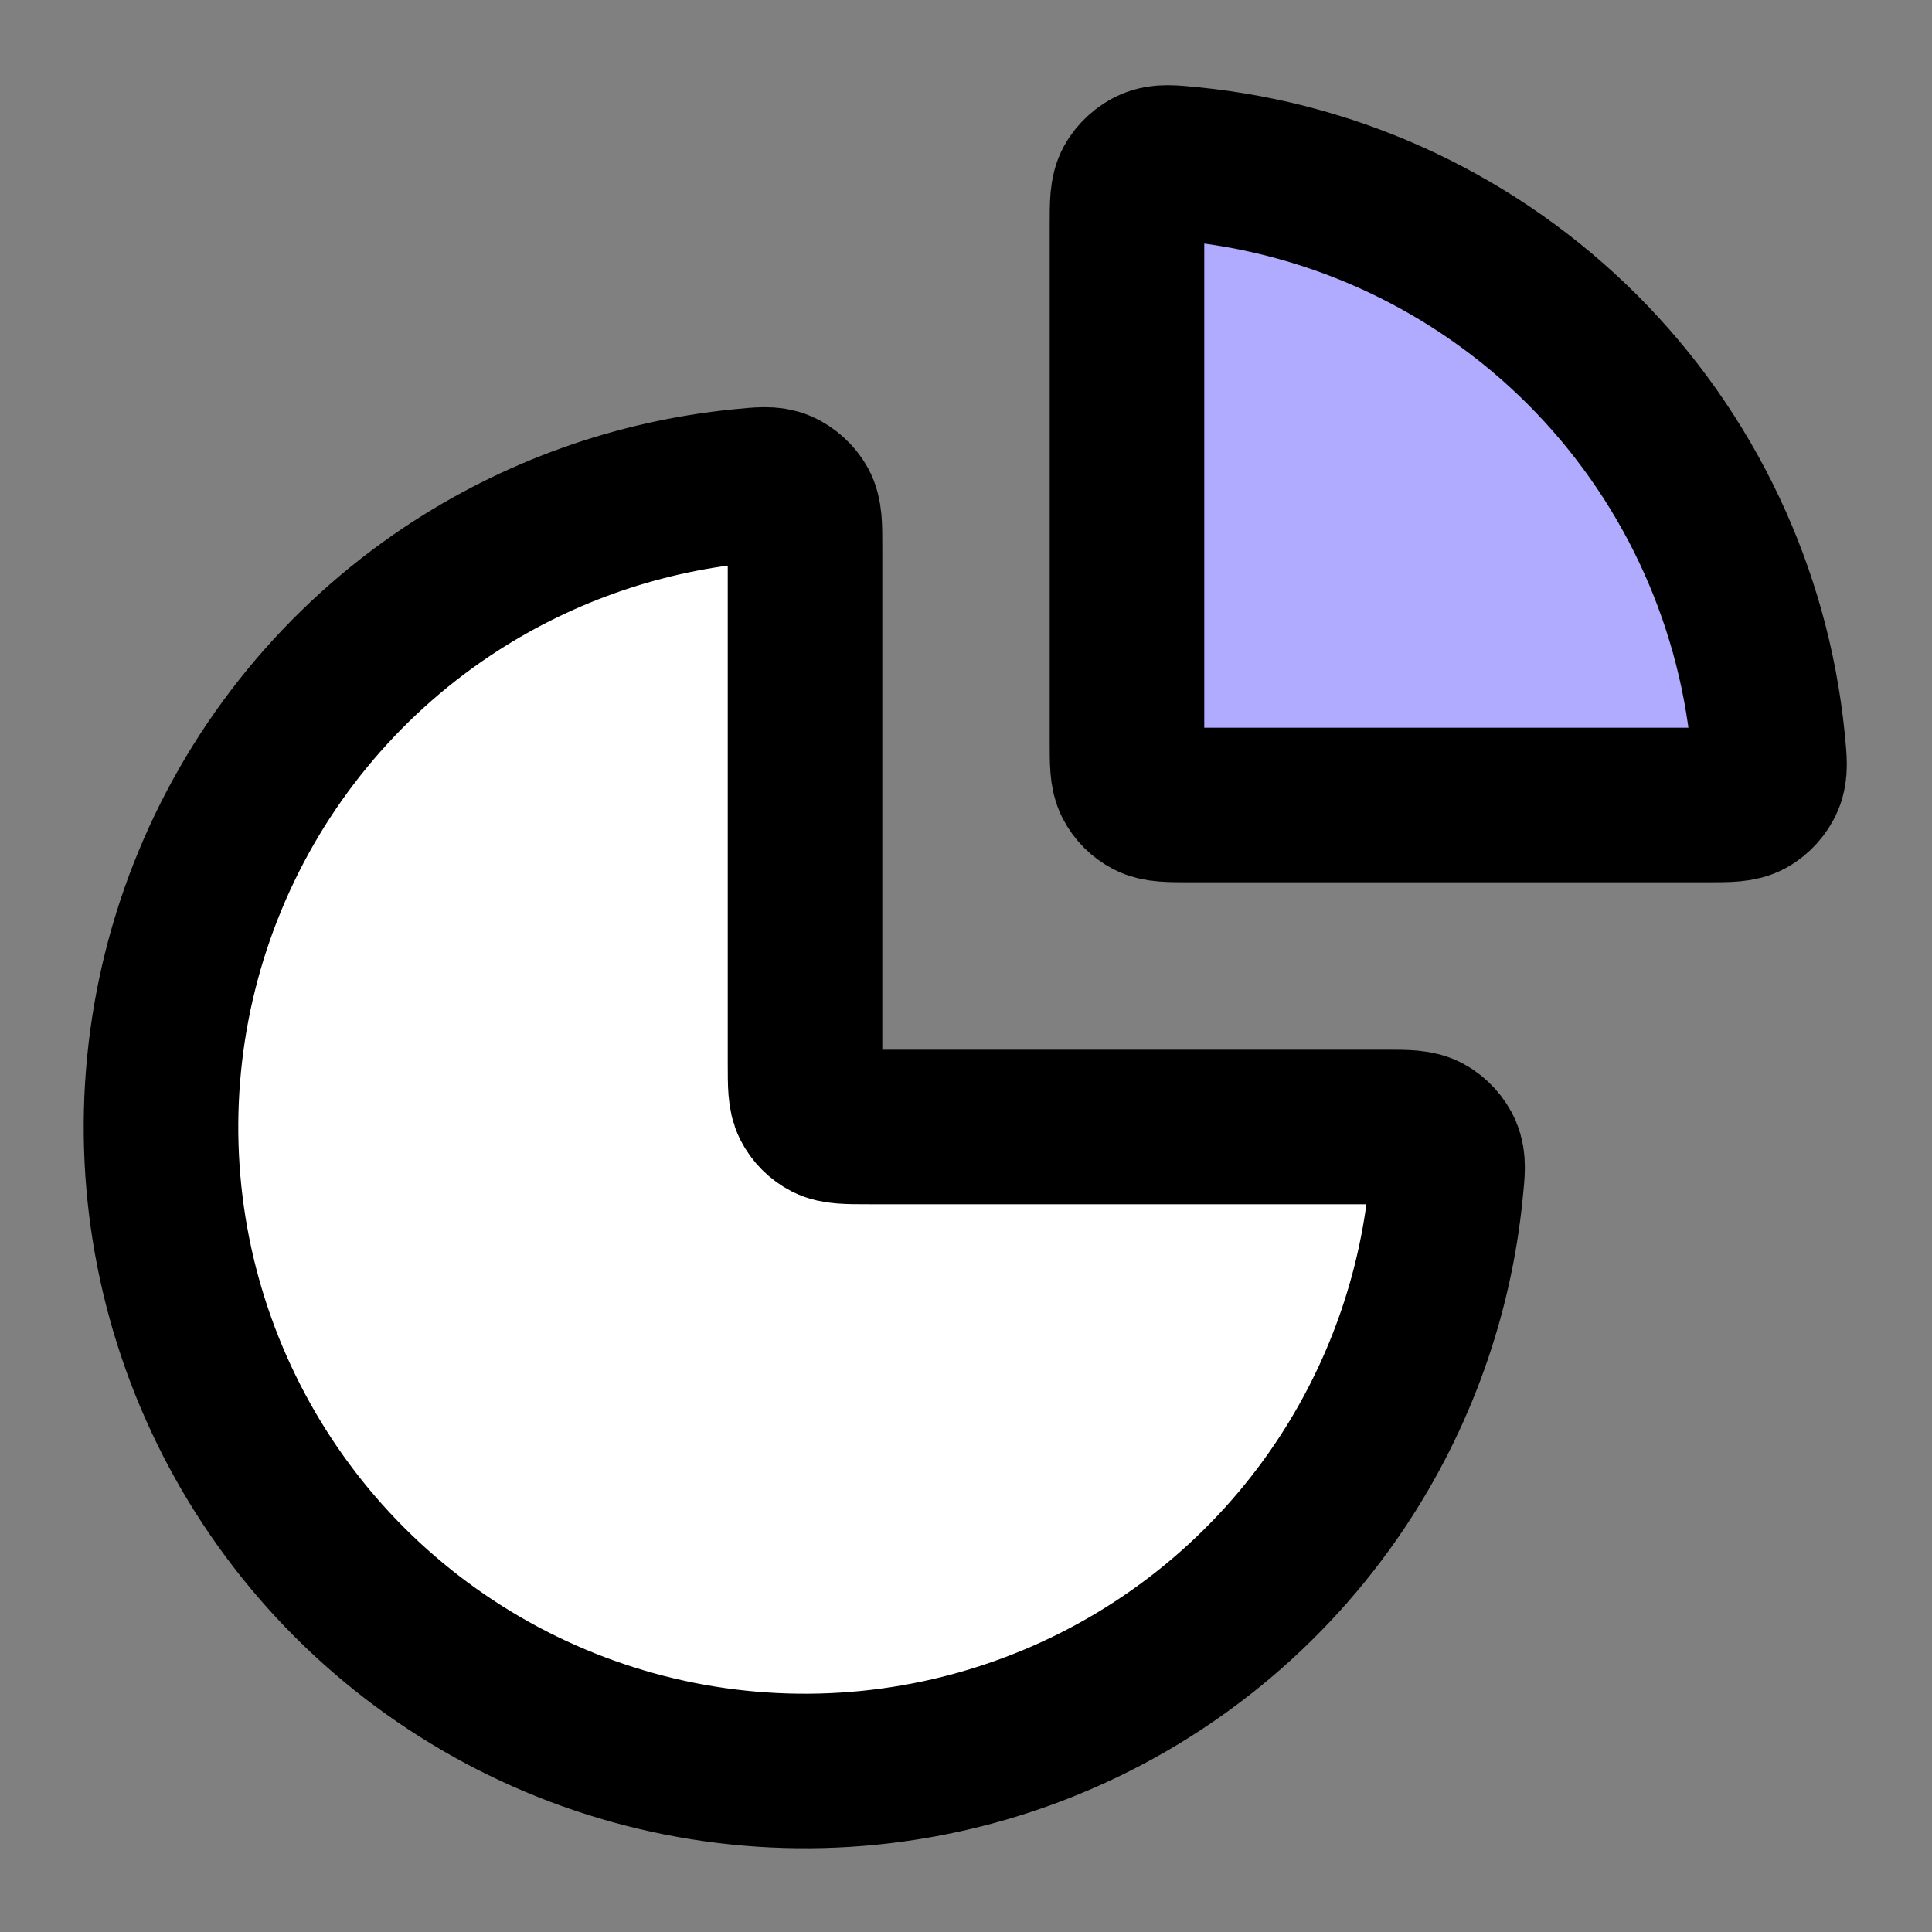
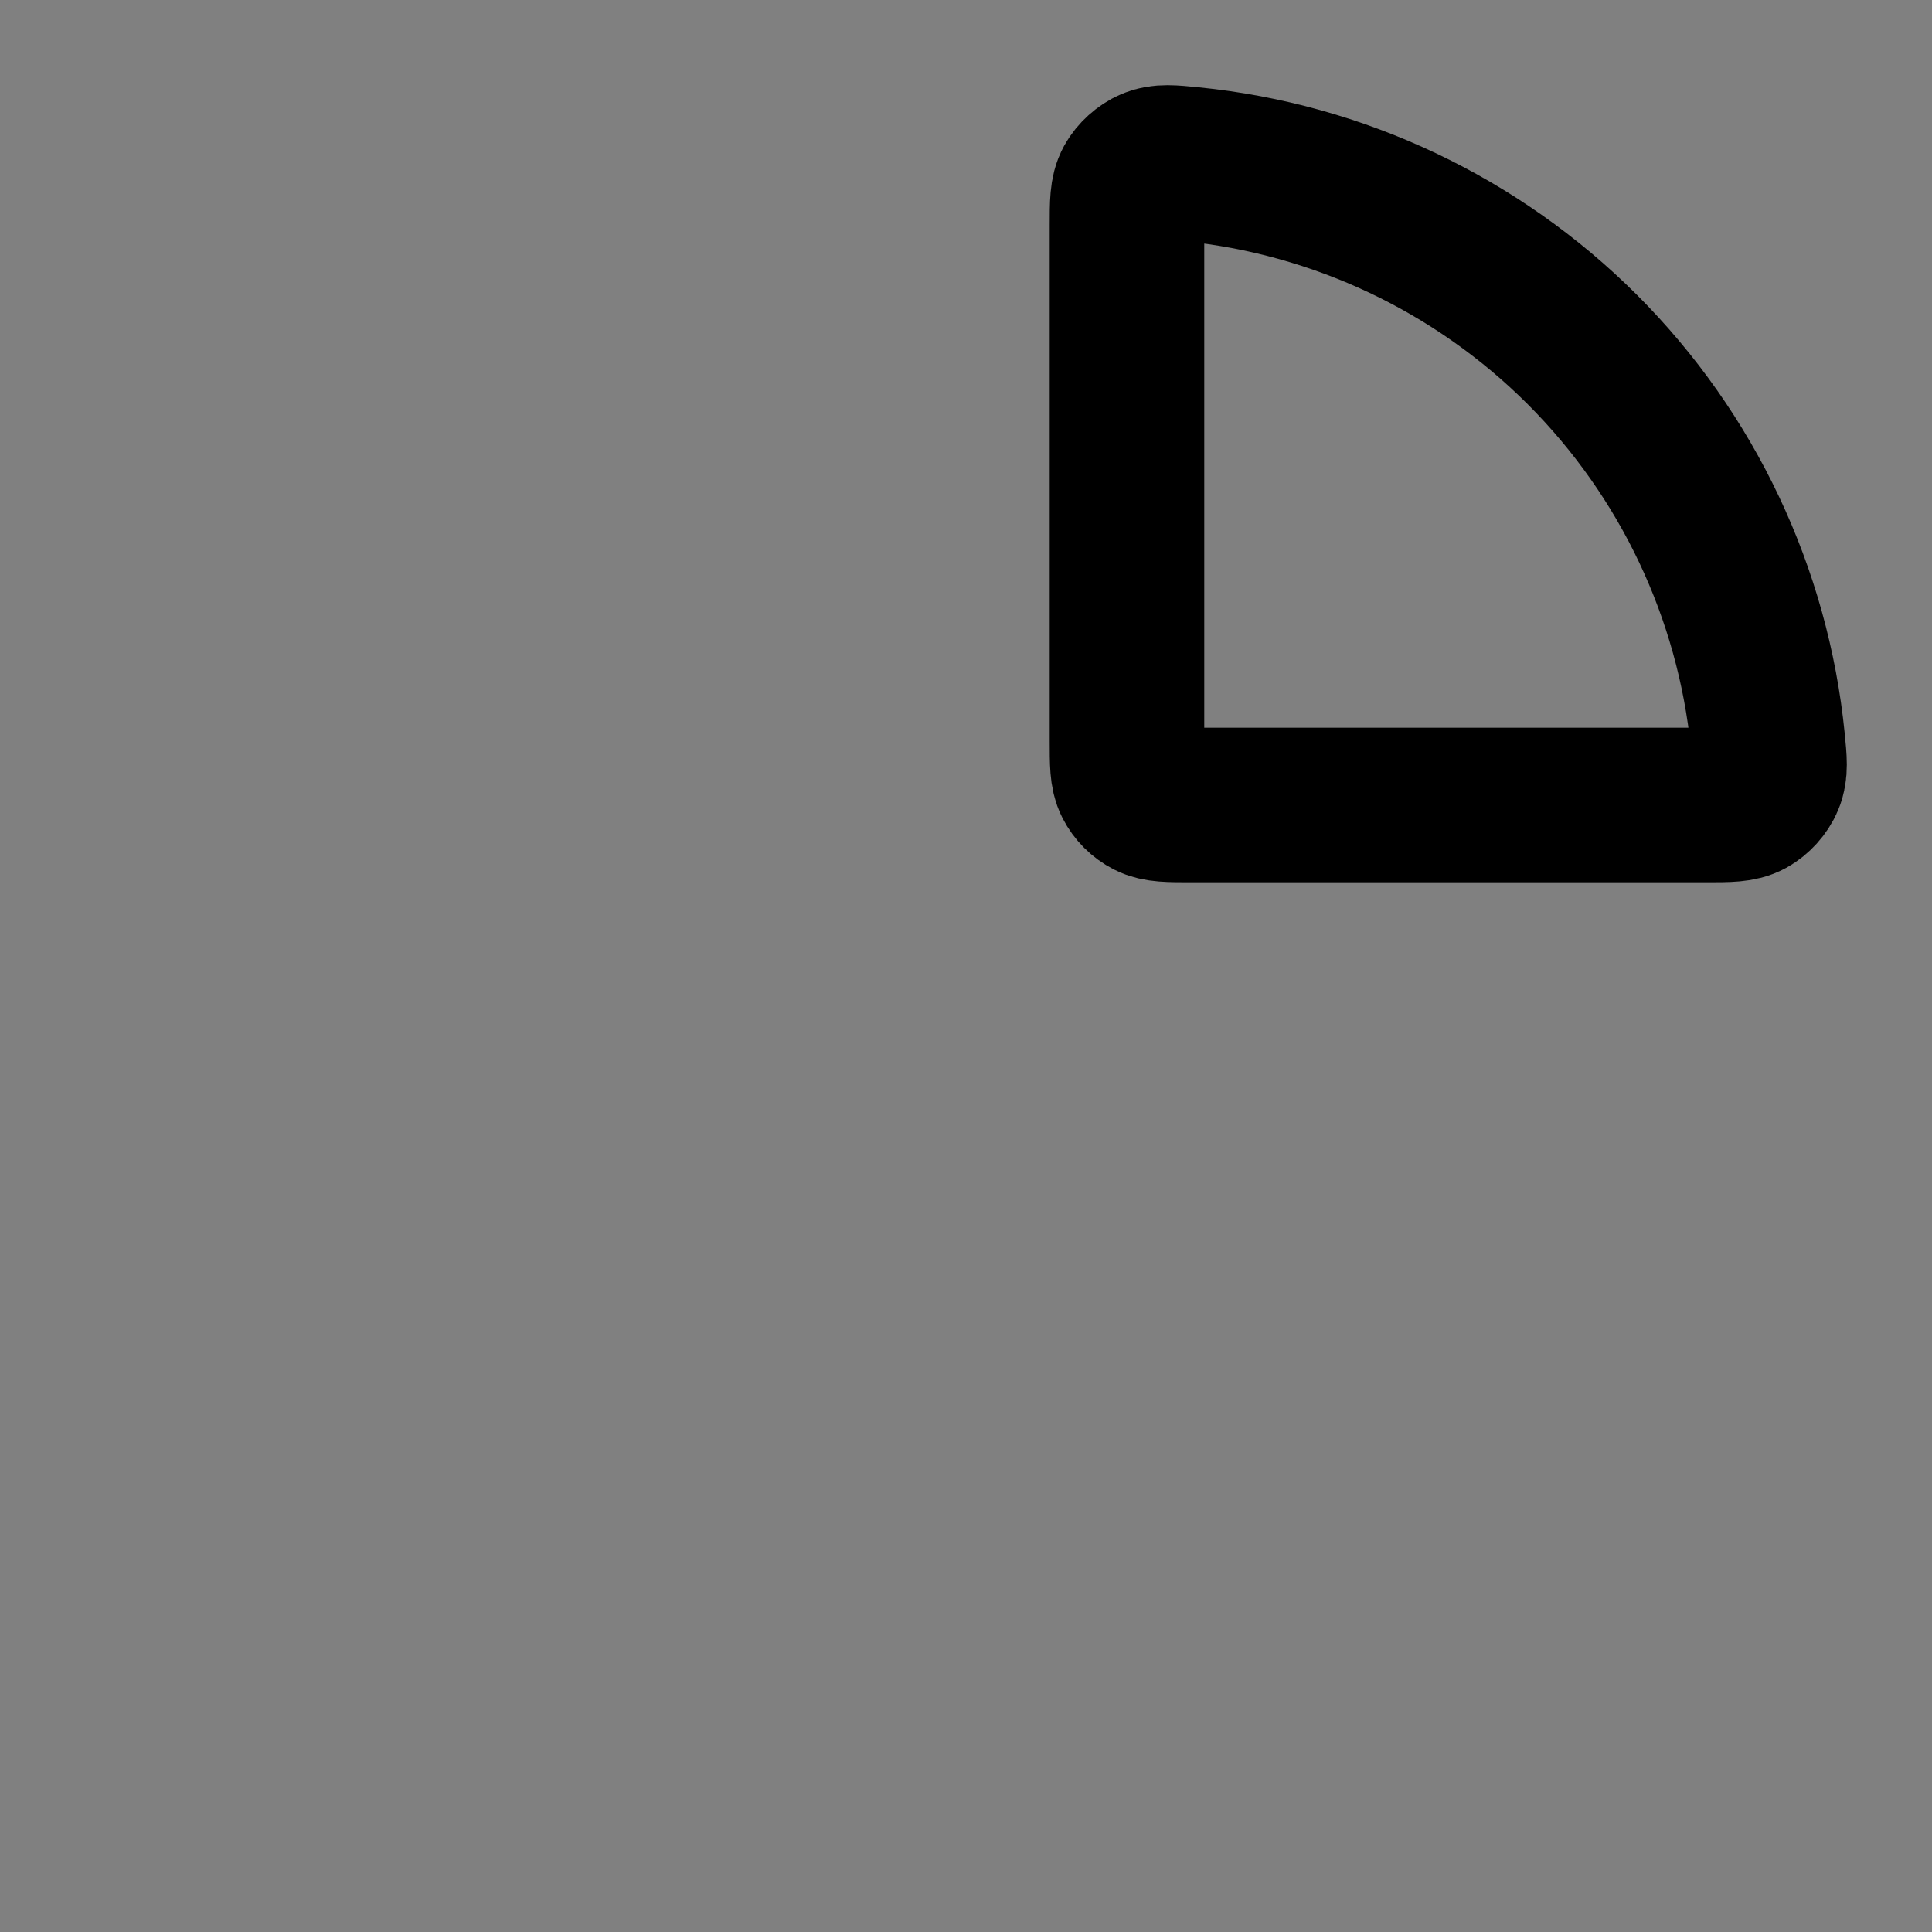
<svg xmlns="http://www.w3.org/2000/svg" width="25" height="25" viewBox="0 0 25 25" fill="none">
  <rect x="0" y="0" width="25" height="25" fill="#808080" stroke="none" />
-   <path d="M17.917 14.583C18.205 14.583 18.349 14.583 18.466 14.648C18.563 14.7 18.653 14.8 18.696 14.901C18.748 15.024 18.735 15.154 18.708 15.415C18.573 16.77 18.106 18.075 17.346 19.213C16.43 20.584 15.128 21.652 13.606 22.282C12.083 22.913 10.407 23.078 8.791 22.757C7.174 22.435 5.69 21.641 4.524 20.476C3.359 19.311 2.565 17.826 2.243 16.209C1.922 14.593 2.087 12.917 2.718 11.394C3.348 9.872 4.416 8.57 5.787 7.654C6.926 6.894 8.23 6.428 9.585 6.292C9.846 6.266 9.976 6.252 10.099 6.304C10.2 6.347 10.3 6.437 10.353 6.534C10.417 6.651 10.417 6.795 10.417 7.083V13.75C10.417 14.042 10.417 14.188 10.473 14.299C10.523 14.397 10.603 14.477 10.701 14.527C10.812 14.583 10.958 14.583 11.25 14.583H17.917Z" fill="white" />
-   <path d="M14.583 2.917C14.583 2.628 14.583 2.484 14.647 2.367C14.7 2.271 14.8 2.181 14.901 2.138C15.024 2.086 15.154 2.099 15.415 2.125C17.32 2.316 19.11 3.159 20.476 4.524C21.841 5.89 22.684 7.68 22.875 9.585C22.901 9.846 22.914 9.977 22.862 10.099C22.819 10.201 22.73 10.3 22.633 10.353C22.516 10.417 22.372 10.417 22.083 10.417L15.417 10.417C15.125 10.417 14.979 10.417 14.868 10.36C14.77 10.31 14.69 10.23 14.64 10.132C14.583 10.021 14.583 9.875 14.583 9.583V2.917Z" fill="#B1ABFF" />
-   <path d="M17.917 14.583C18.205 14.583 18.349 14.583 18.466 14.648C18.563 14.7 18.653 14.8 18.696 14.901C18.748 15.024 18.735 15.154 18.708 15.415C18.573 16.77 18.106 18.075 17.346 19.213C16.43 20.584 15.128 21.652 13.606 22.282C12.083 22.913 10.407 23.078 8.791 22.757C7.174 22.435 5.69 21.641 4.524 20.476C3.359 19.311 2.565 17.826 2.243 16.209C1.922 14.593 2.087 12.917 2.718 11.394C3.348 9.872 4.416 8.57 5.787 7.654C6.926 6.894 8.23 6.428 9.585 6.292C9.846 6.266 9.976 6.252 10.099 6.304C10.2 6.347 10.3 6.437 10.353 6.534C10.417 6.651 10.417 6.795 10.417 7.083V13.75C10.417 14.042 10.417 14.188 10.473 14.299C10.523 14.397 10.603 14.477 10.701 14.527C10.812 14.583 10.958 14.583 11.25 14.583H17.917Z" stroke="black" stroke-width="2" stroke-linecap="round" stroke-linejoin="round" />
  <path d="M14.583 2.917C14.583 2.628 14.583 2.484 14.647 2.367C14.7 2.271 14.8 2.181 14.901 2.138C15.024 2.086 15.154 2.099 15.415 2.125C17.32 2.316 19.11 3.159 20.476 4.524C21.841 5.89 22.684 7.68 22.875 9.585C22.901 9.846 22.914 9.977 22.862 10.099C22.819 10.201 22.73 10.3 22.633 10.353C22.516 10.417 22.372 10.417 22.083 10.417L15.417 10.417C15.125 10.417 14.979 10.417 14.868 10.36C14.77 10.31 14.69 10.23 14.64 10.132C14.583 10.021 14.583 9.875 14.583 9.583V2.917Z" stroke="black" stroke-width="2" stroke-linecap="round" stroke-linejoin="round" />
</svg>